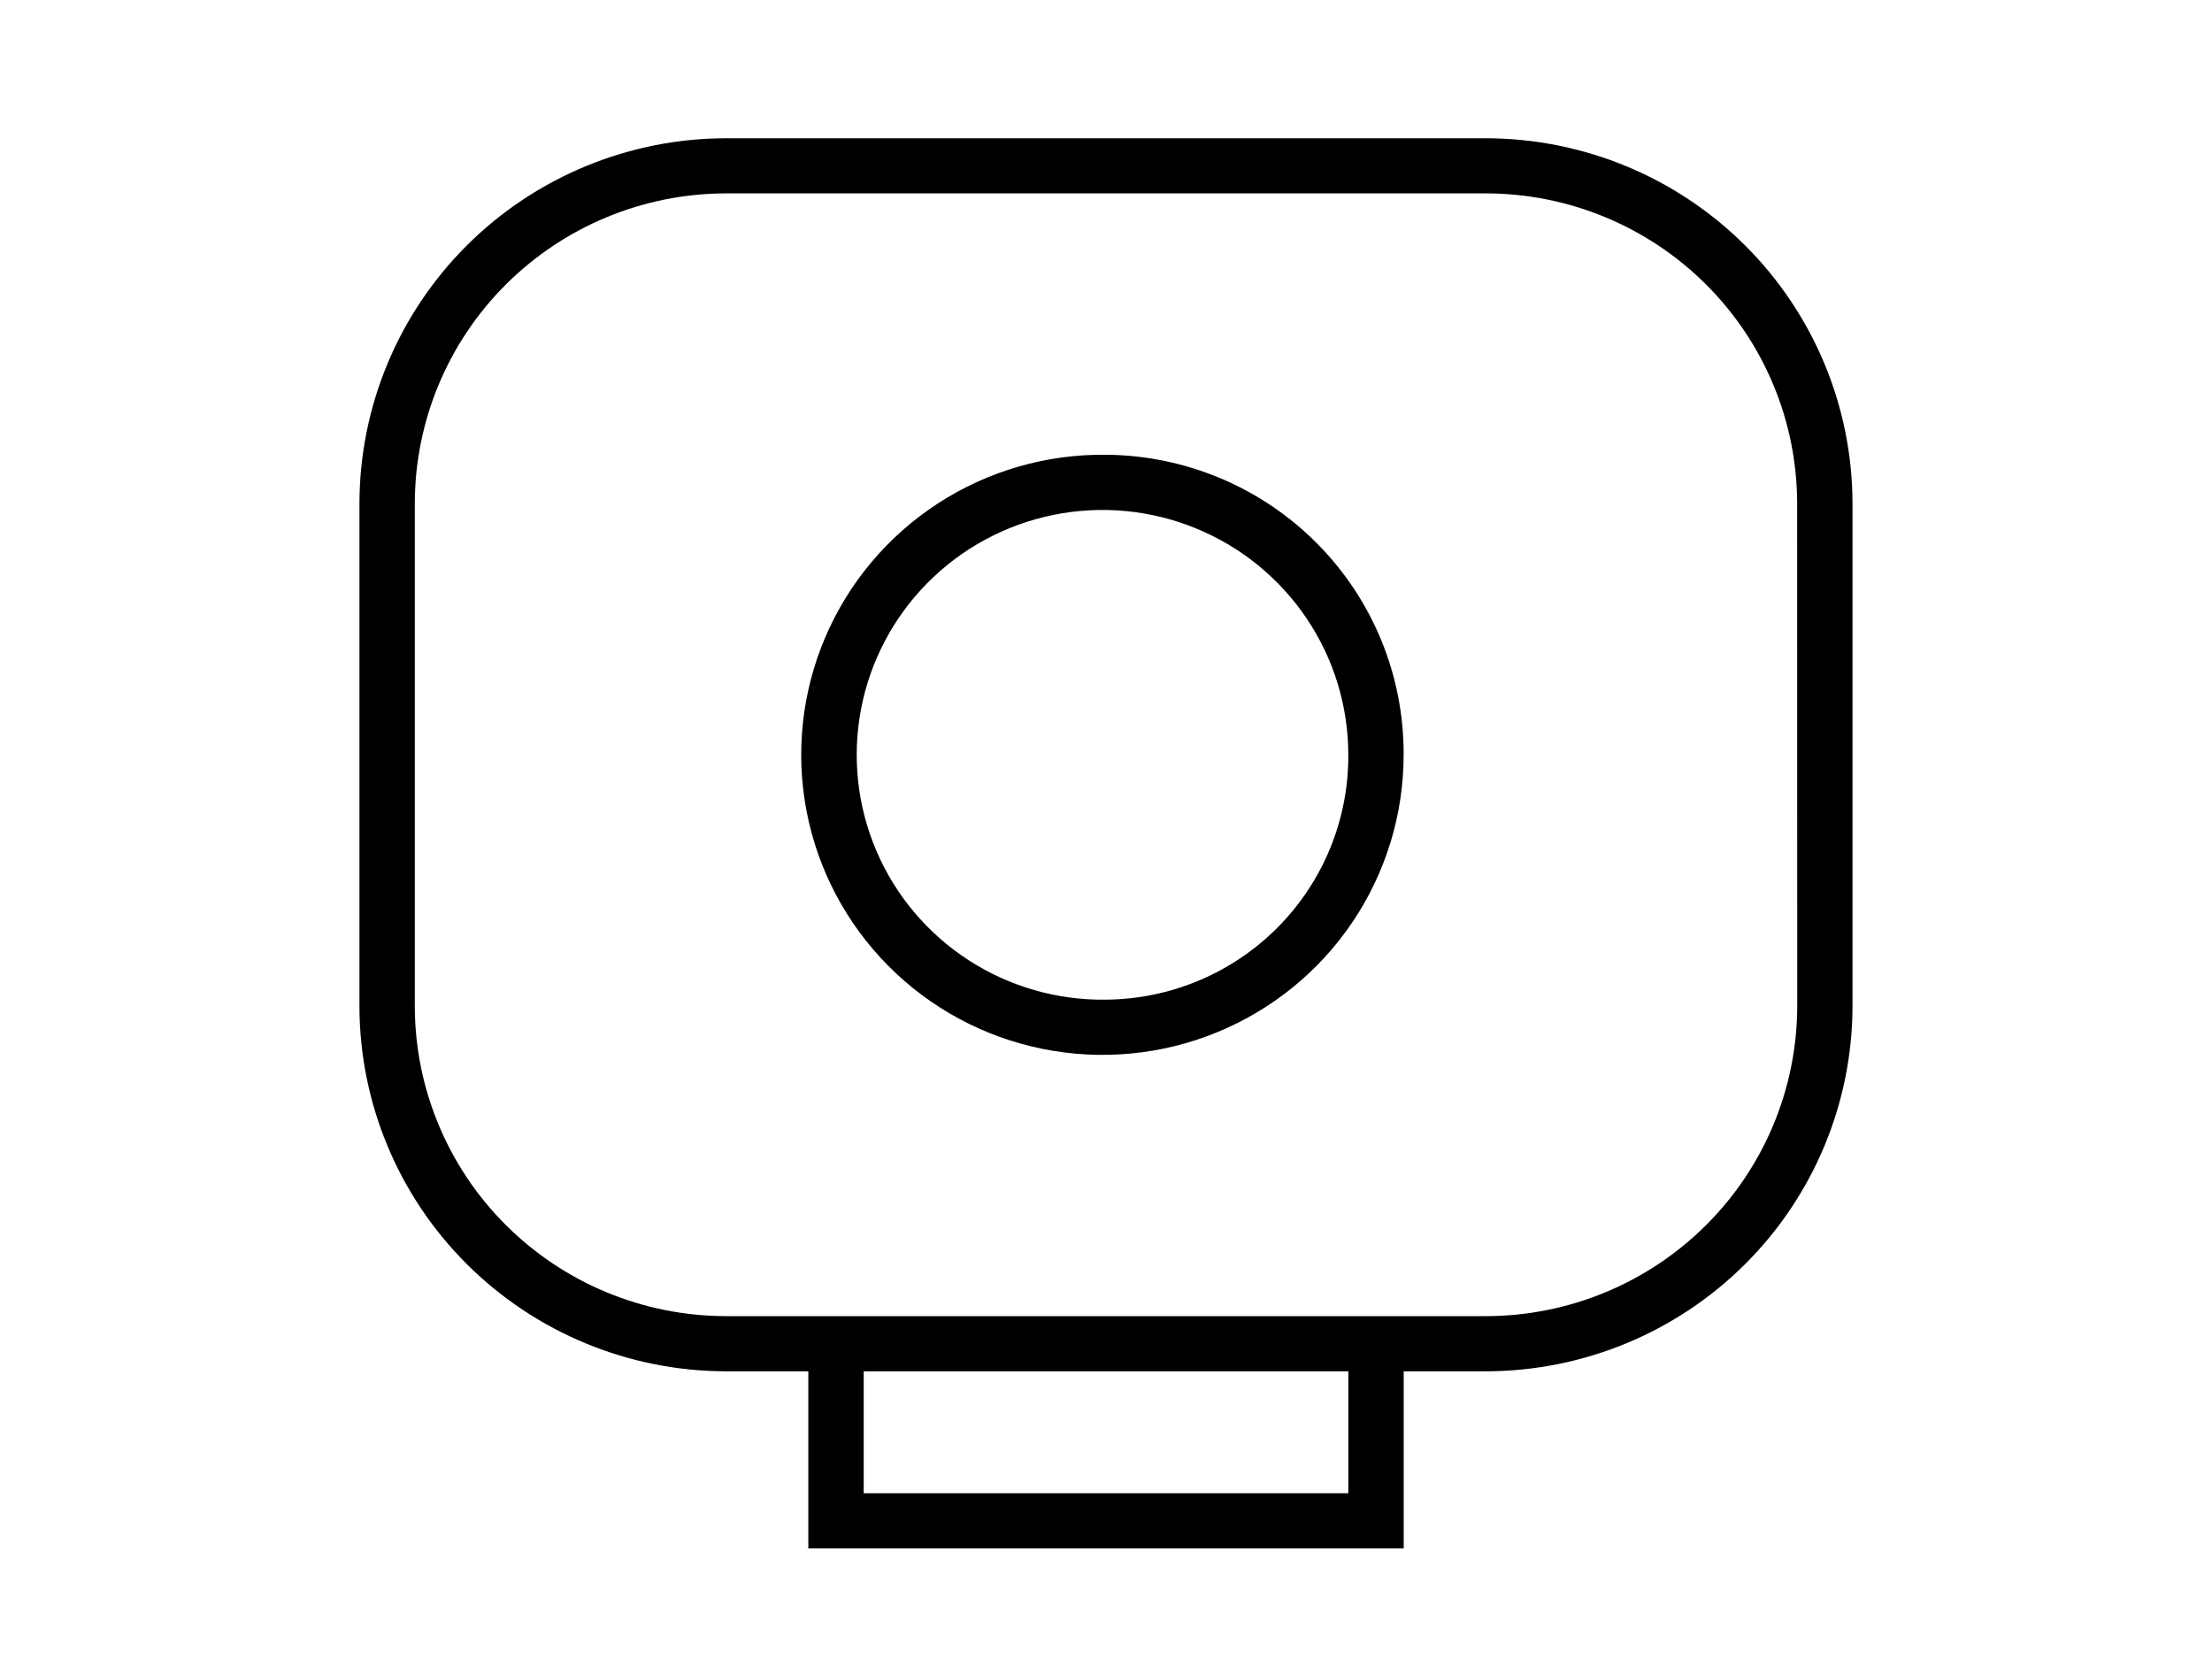
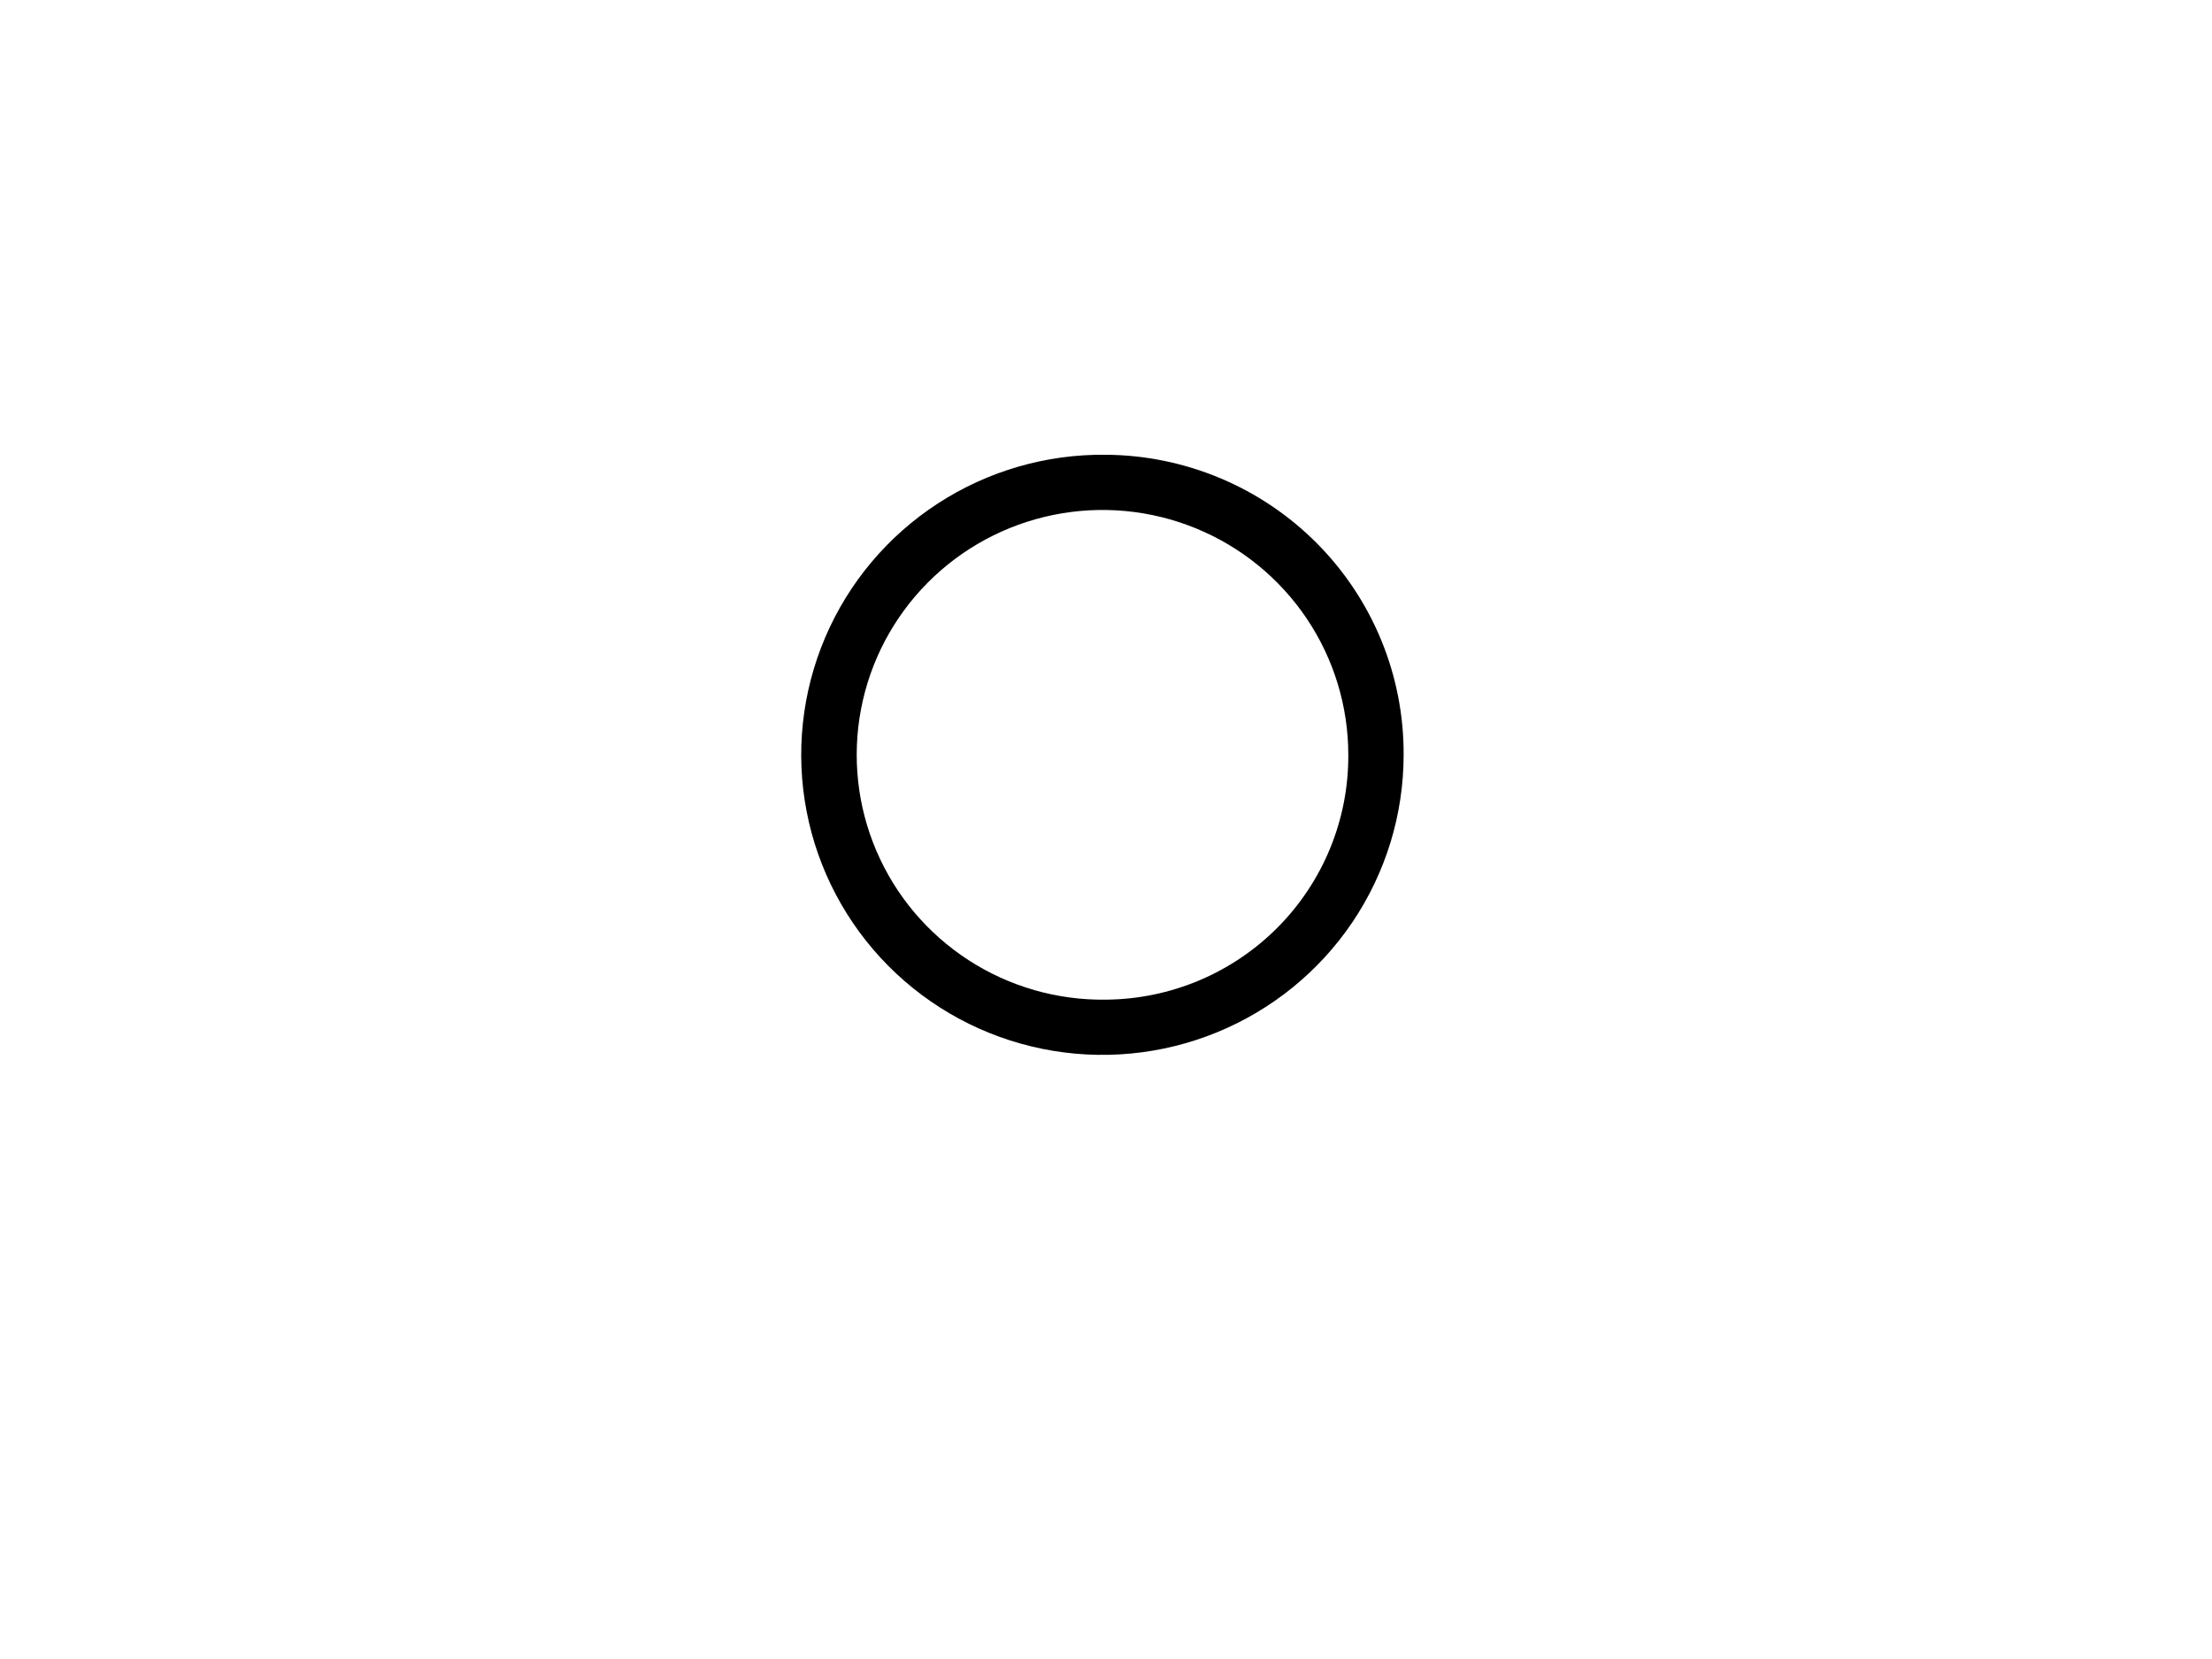
<svg xmlns="http://www.w3.org/2000/svg" width="80" height="60" viewBox="0 0 80 60" fill="none">
-   <path d="M53.742 5H26.255C22.741 5.005 19.371 6.398 16.886 8.874C14.401 11.351 13.004 14.708 13 18.209L13 36.389C13.004 39.89 14.402 43.247 16.887 45.722C19.372 48.198 22.741 49.591 26.255 49.595H29.234V56.001H50.767V49.595H53.743C57.257 49.59 60.626 48.198 63.111 45.722C65.596 43.246 66.994 39.89 66.998 36.389V18.209C66.994 14.708 65.597 11.351 63.111 8.874C60.627 6.398 57.257 5.005 53.742 5V5ZM48.765 54.006H31.237V49.596H48.765V54.006ZM64.999 36.389C64.995 39.362 63.808 42.212 61.697 44.313C59.587 46.415 56.726 47.597 53.742 47.6H26.255C23.272 47.597 20.412 46.414 18.302 44.313C16.192 42.211 15.005 39.361 15.002 36.389V18.209C15.005 15.236 16.191 12.386 18.301 10.284C20.411 8.181 23.271 6.998 26.255 6.994H53.742C56.727 6.998 59.587 8.181 61.697 10.284C63.807 12.386 64.993 15.236 64.996 18.209L64.999 36.389Z" fill="black" />
  <path d="M39.998 16.447C37.839 16.421 35.72 17.036 33.912 18.213C32.103 19.39 30.687 21.076 29.843 23.057C28.999 25.038 28.765 27.224 29.171 29.337C29.576 31.451 30.604 33.396 32.122 34.927C33.64 36.458 35.581 37.504 37.697 37.933C39.814 38.362 42.011 38.155 44.009 37.337C46.007 36.52 47.716 35.129 48.919 33.342C50.121 31.554 50.764 29.451 50.764 27.299C50.777 24.439 49.652 21.69 47.633 19.655C45.615 17.621 42.87 16.467 39.998 16.447ZM39.998 36.154C38.235 36.179 36.504 35.681 35.026 34.723C33.548 33.765 32.389 32.391 31.697 30.775C31.005 29.159 30.811 27.374 31.14 25.648C31.468 23.922 32.305 22.333 33.543 21.082C34.781 19.831 36.365 18.975 38.093 18.623C39.821 18.271 41.614 18.439 43.246 19.106C44.877 19.772 46.273 20.907 47.256 22.366C48.238 23.825 48.763 25.542 48.763 27.299C48.776 29.631 47.861 31.872 46.218 33.532C44.575 35.192 42.339 36.135 39.998 36.154Z" fill="black" />
</svg>